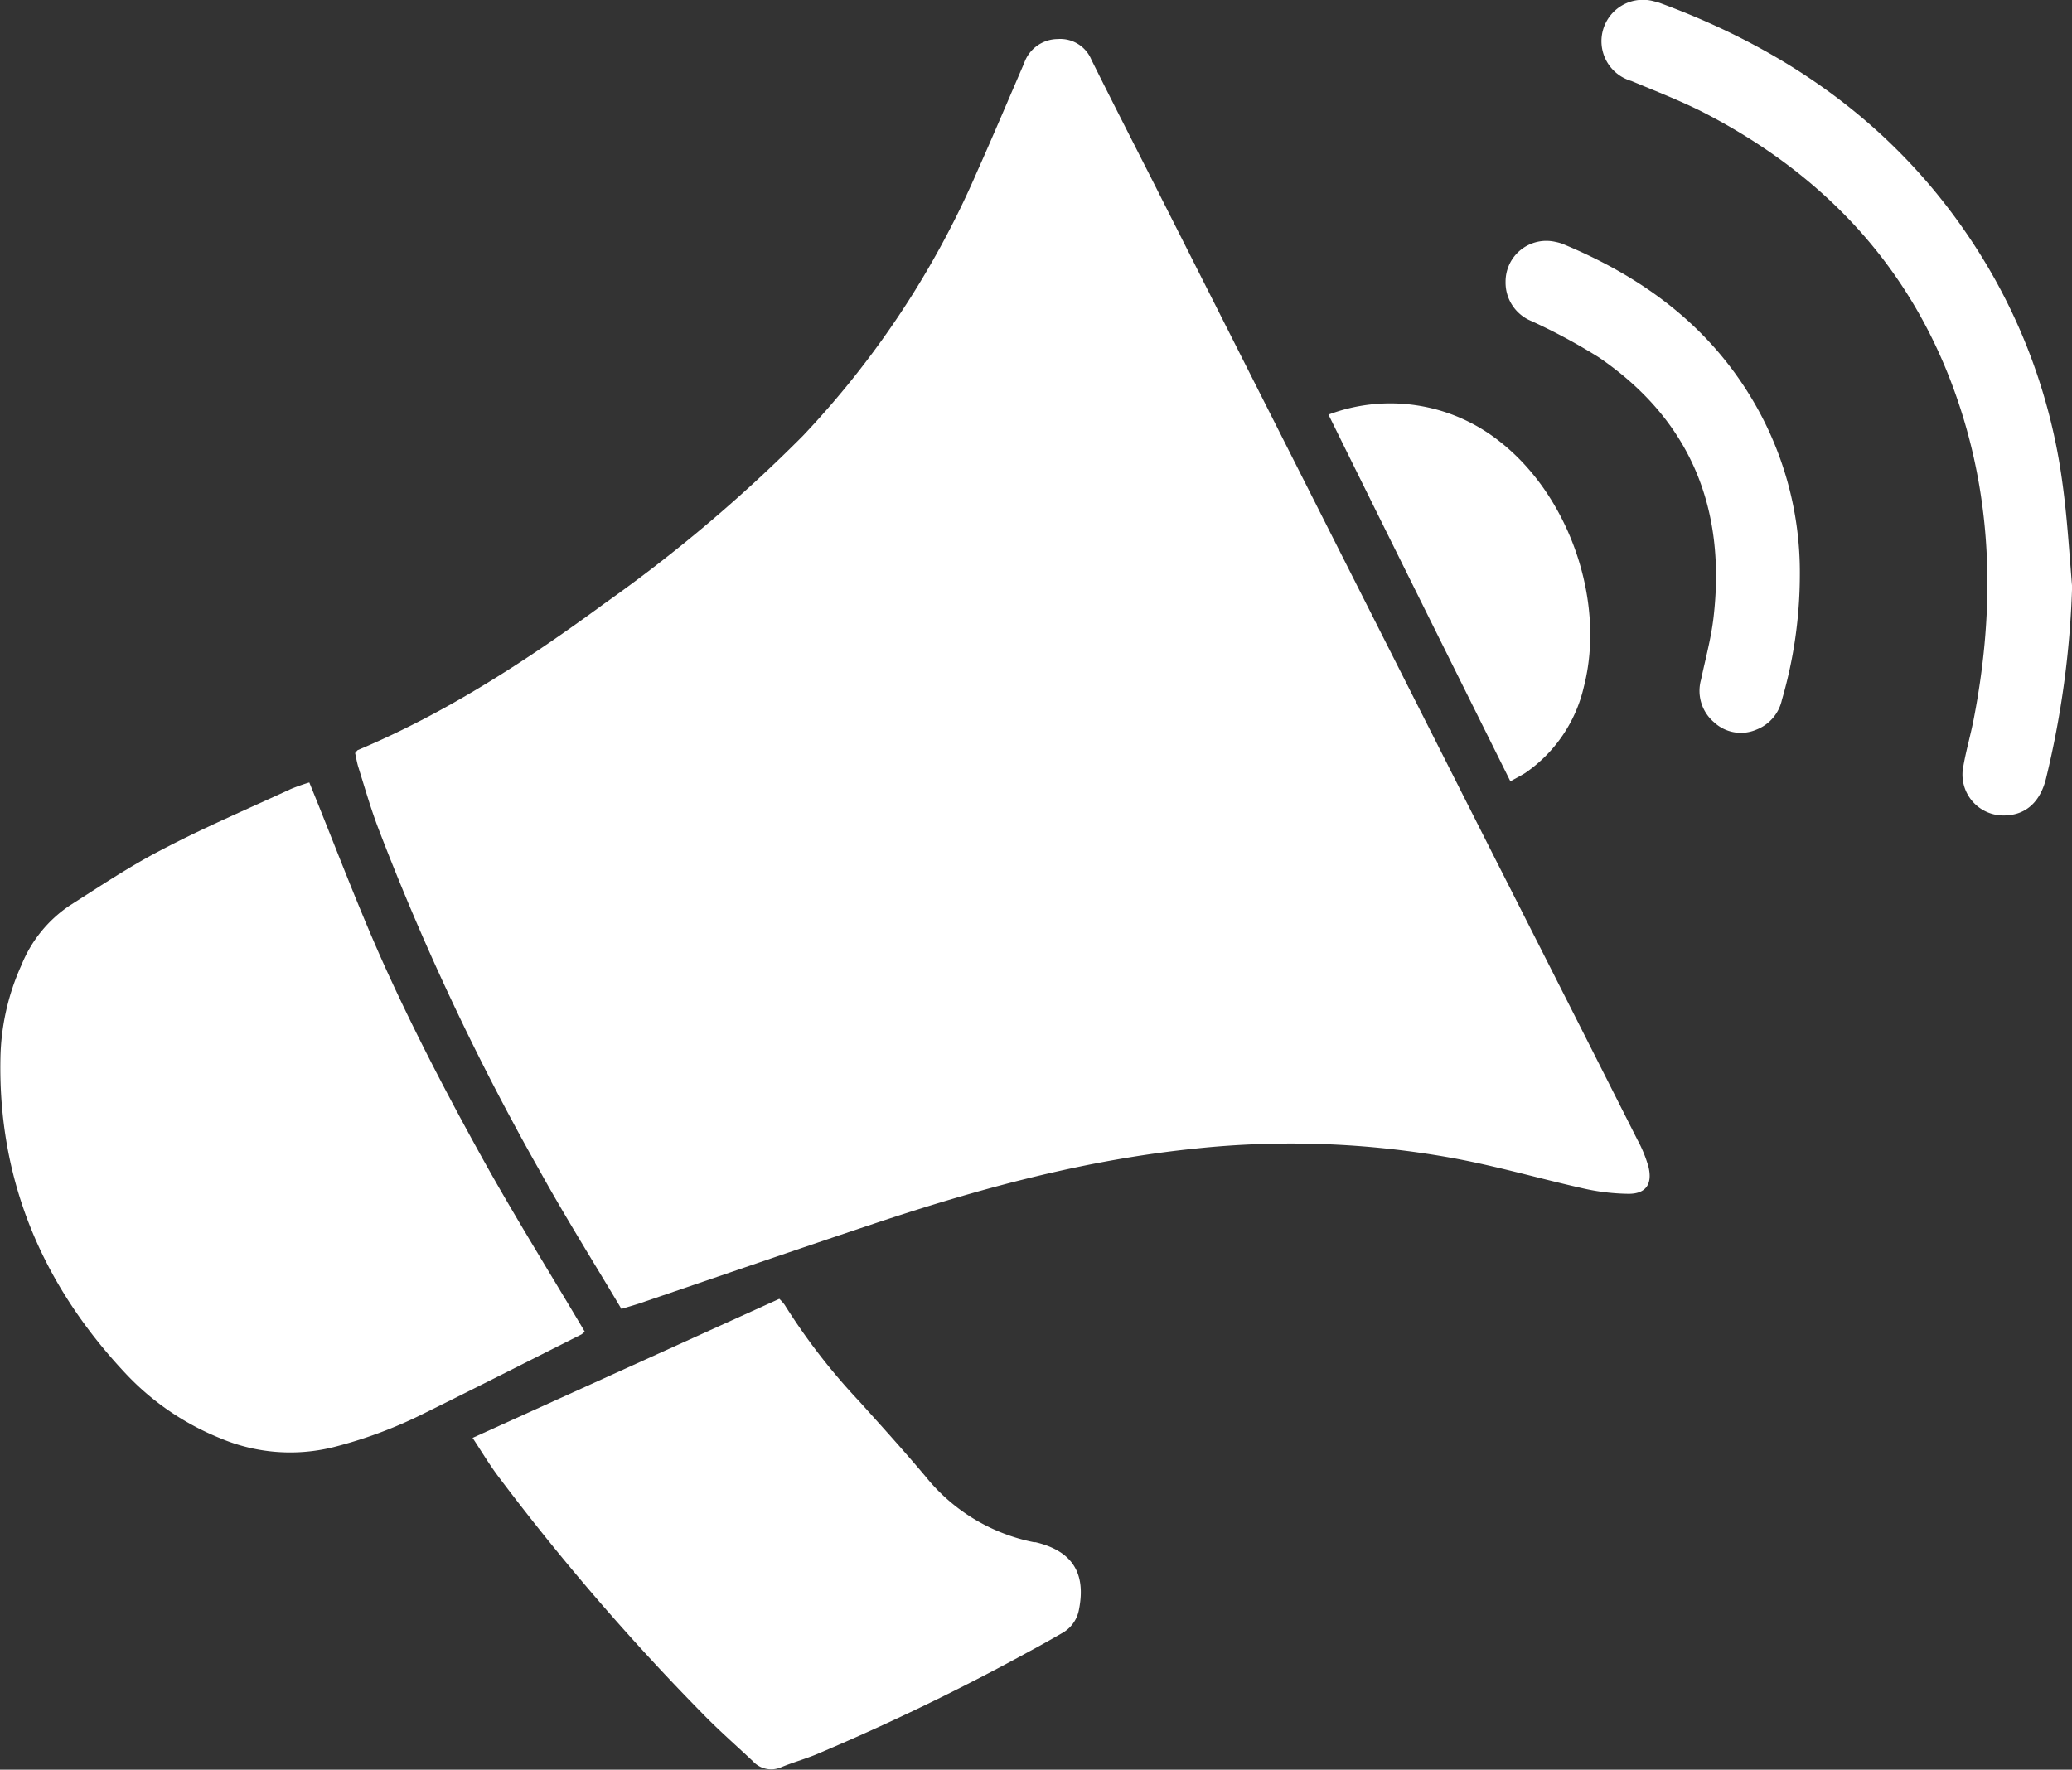
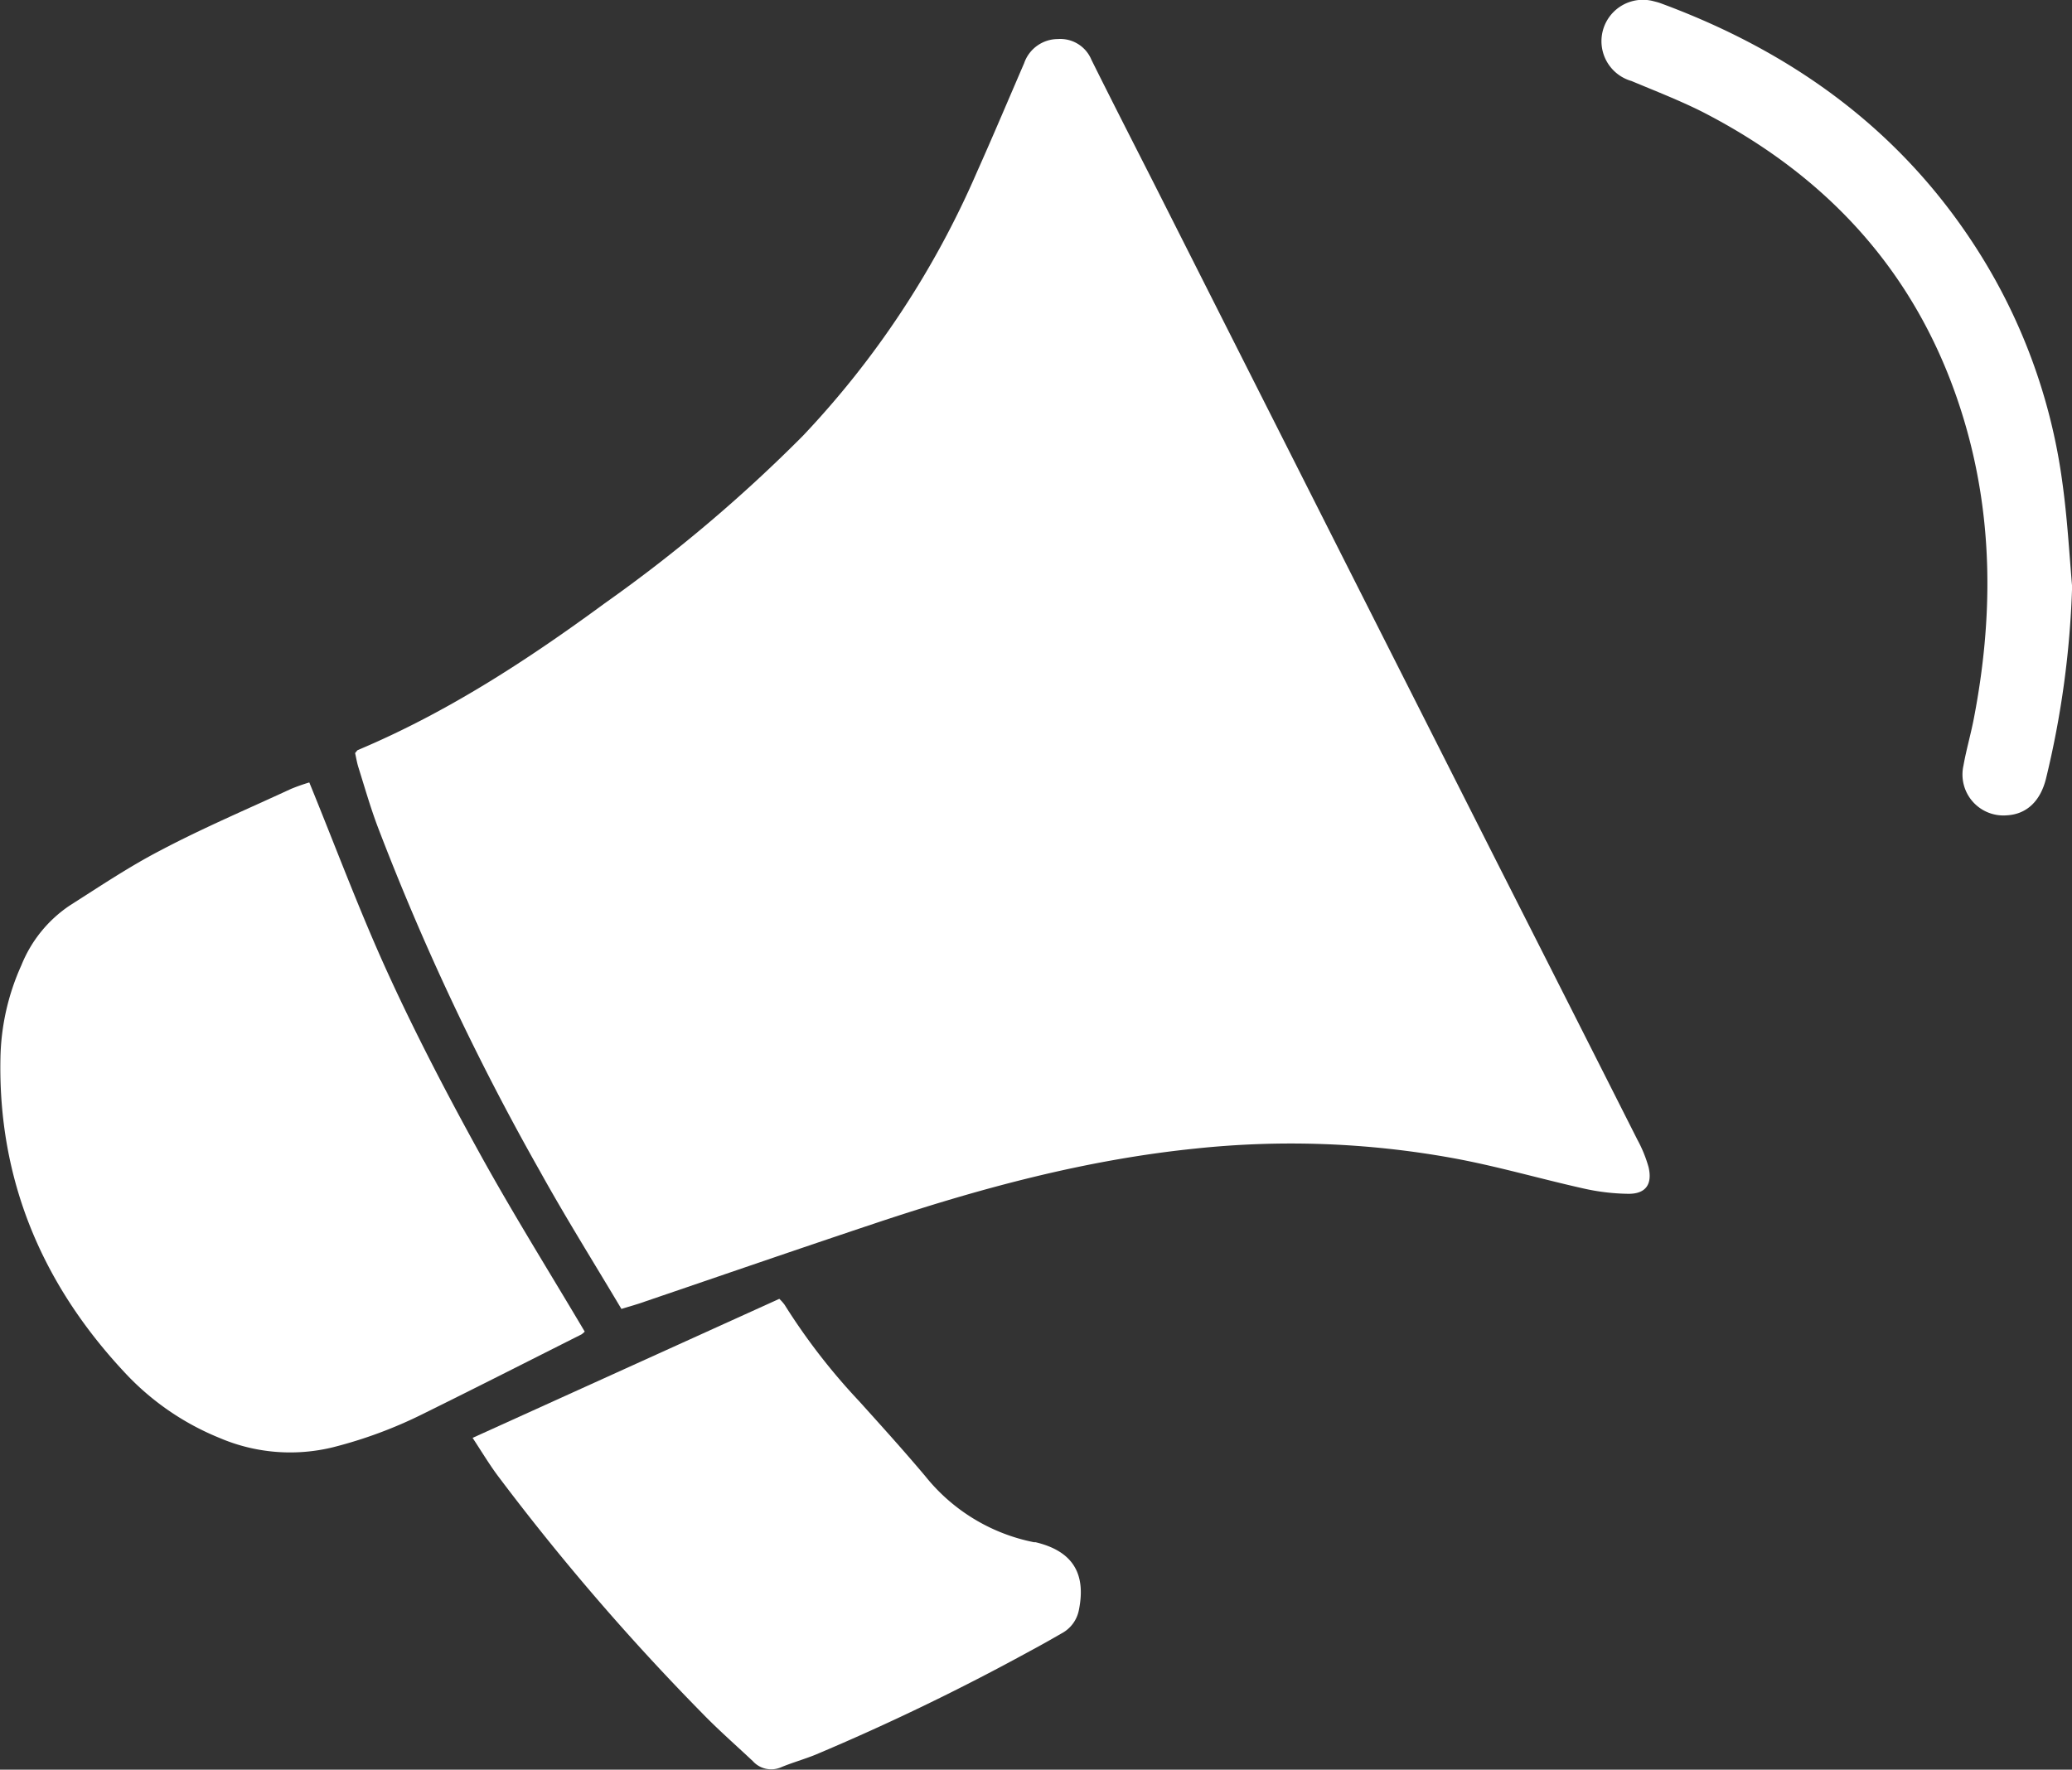
<svg xmlns="http://www.w3.org/2000/svg" viewBox="0 0 184.62 157.71">
  <rect x="0" y="0" width="184.62" height="157.71" fill="#333333" stroke="none" />
  <g>
    <path d="M64,132.09c-2.48-4.17-5-8.19-7.29-12.33A225.47,225.47,0,0,1,42.24,89c-.63-1.69-1.13-3.44-1.67-5.16-.14-.44-.21-.9-.3-1.29.13-.14.18-.24.25-.27,7.94-3.34,15.08-8,22-13.08A133.76,133.76,0,0,0,80.16,54.29a80.76,80.76,0,0,0,15.51-23.5c1.44-3.22,2.81-6.47,4.21-9.71a3.19,3.19,0,0,1,3-2.16,3,3,0,0,1,3,1.85c1.82,3.66,3.68,7.3,5.53,10.94Q126.7,62,142,92.26q6.27,12.36,12.52,24.74a11.75,11.75,0,0,1,1,2.45c.36,1.54-.26,2.4-1.82,2.38a19.25,19.25,0,0,1-4-.48c-3.89-.87-7.74-2-11.66-2.71a80.69,80.69,0,0,0-22.91-.84c-9.81,1-19.25,3.56-28.56,6.67-6.83,2.28-13.63,4.63-20.44,6.95C65.51,131.65,64.84,131.83,64,132.09Z" transform="translate(-8.63 -15.44)" style="fill: #fff" />
    <path d="M36.19,85.17c2.37,5.8,4.49,11.51,7,17s5.35,10.93,8.29,16.25,6.16,10.47,9.25,15.69a1.85,1.85,0,0,1-.29.25c-4.69,2.36-9.37,4.74-14.07,7.06a39.84,39.84,0,0,1-8.08,3,16,16,0,0,1-10.09-.83,23.68,23.68,0,0,1-8.53-5.91c-7.34-7.88-11.23-17.17-11-28a21,21,0,0,1,1.87-8.23,11.62,11.62,0,0,1,4.33-5.33c2.66-1.69,5.29-3.46,8.09-4.91,3.79-2,7.71-3.66,11.59-5.46A17.47,17.47,0,0,1,36.19,85.17Z" transform="translate(-8.63 -15.44)" style="fill: #fff" />
    <path d="M50.74,143.58l27.33-12.39a4.17,4.17,0,0,1,.47.53,55.78,55.78,0,0,0,6.64,8.59c2,2.22,4,4.43,5.9,6.69a16.52,16.52,0,0,0,9.68,5.88l.14,0c3.27.78,4.53,2.75,3.86,6.05a3,3,0,0,1-1.53,2.07c-.92.53-1.85,1.06-2.79,1.56a207.6,207.6,0,0,1-19.18,9.27c-1,.4-2,.68-3,1.09a2.2,2.2,0,0,1-2.55-.53c-1.52-1.43-3.1-2.81-4.55-4.31a210.56,210.56,0,0,1-18-20.89C52.33,146.11,51.62,144.92,50.74,143.58Z" transform="translate(-8.63 -15.44)" style="fill: #fff" />
    <path d="M193.26,67.72a82.91,82.91,0,0,1-2.33,17.12c-.5,2-1.72,3.16-3.48,3.26a3.65,3.65,0,0,1-3.87-4.44c.25-1.41.66-2.8.93-4.22,1.71-8.89,1.74-17.74-.86-26.49-3.75-12.6-11.78-21.63-23.39-27.57-2-1-4.16-1.84-6.26-2.72a3.69,3.69,0,0,1,1.9-7.13c.23.06.45.11.67.19,11.54,4.25,21.11,11.06,27.91,21.46a51.16,51.16,0,0,1,7.91,21.25C192.82,61.5,193,64.62,193.26,67.72Z" transform="translate(-8.63 -15.44)" style="fill: #fff" />
-     <path d="M143.21,85.07C137.78,74.16,132.4,63.34,127,52.39a15.67,15.67,0,0,1,15.25,2.39c6.23,4.86,9.47,14.29,7.5,21.89a12.79,12.79,0,0,1-5.21,7.65C144.13,84.58,143.72,84.78,143.21,85.07Z" transform="translate(-8.63 -15.44)" style="fill: #fff" />
-     <path d="M169,66.7a40,40,0,0,1-1.6,11.12,3.69,3.69,0,0,1-2.26,2.64,3.5,3.5,0,0,1-3.78-.65A3.67,3.67,0,0,1,160.2,76c.38-1.81.88-3.62,1.1-5.45,1.16-9.74-2-17.66-10.22-23.27a52.35,52.35,0,0,0-6-3.23,3.7,3.7,0,0,1-2.3-3.5A3.63,3.63,0,0,1,147.24,37a3.82,3.82,0,0,1,.66.19c6.86,2.85,12.65,7,16.62,13.45A30.07,30.07,0,0,1,169,66.7Z" transform="translate(-8.63 -15.44)" style="fill: #fff" />
  </g>
</svg>